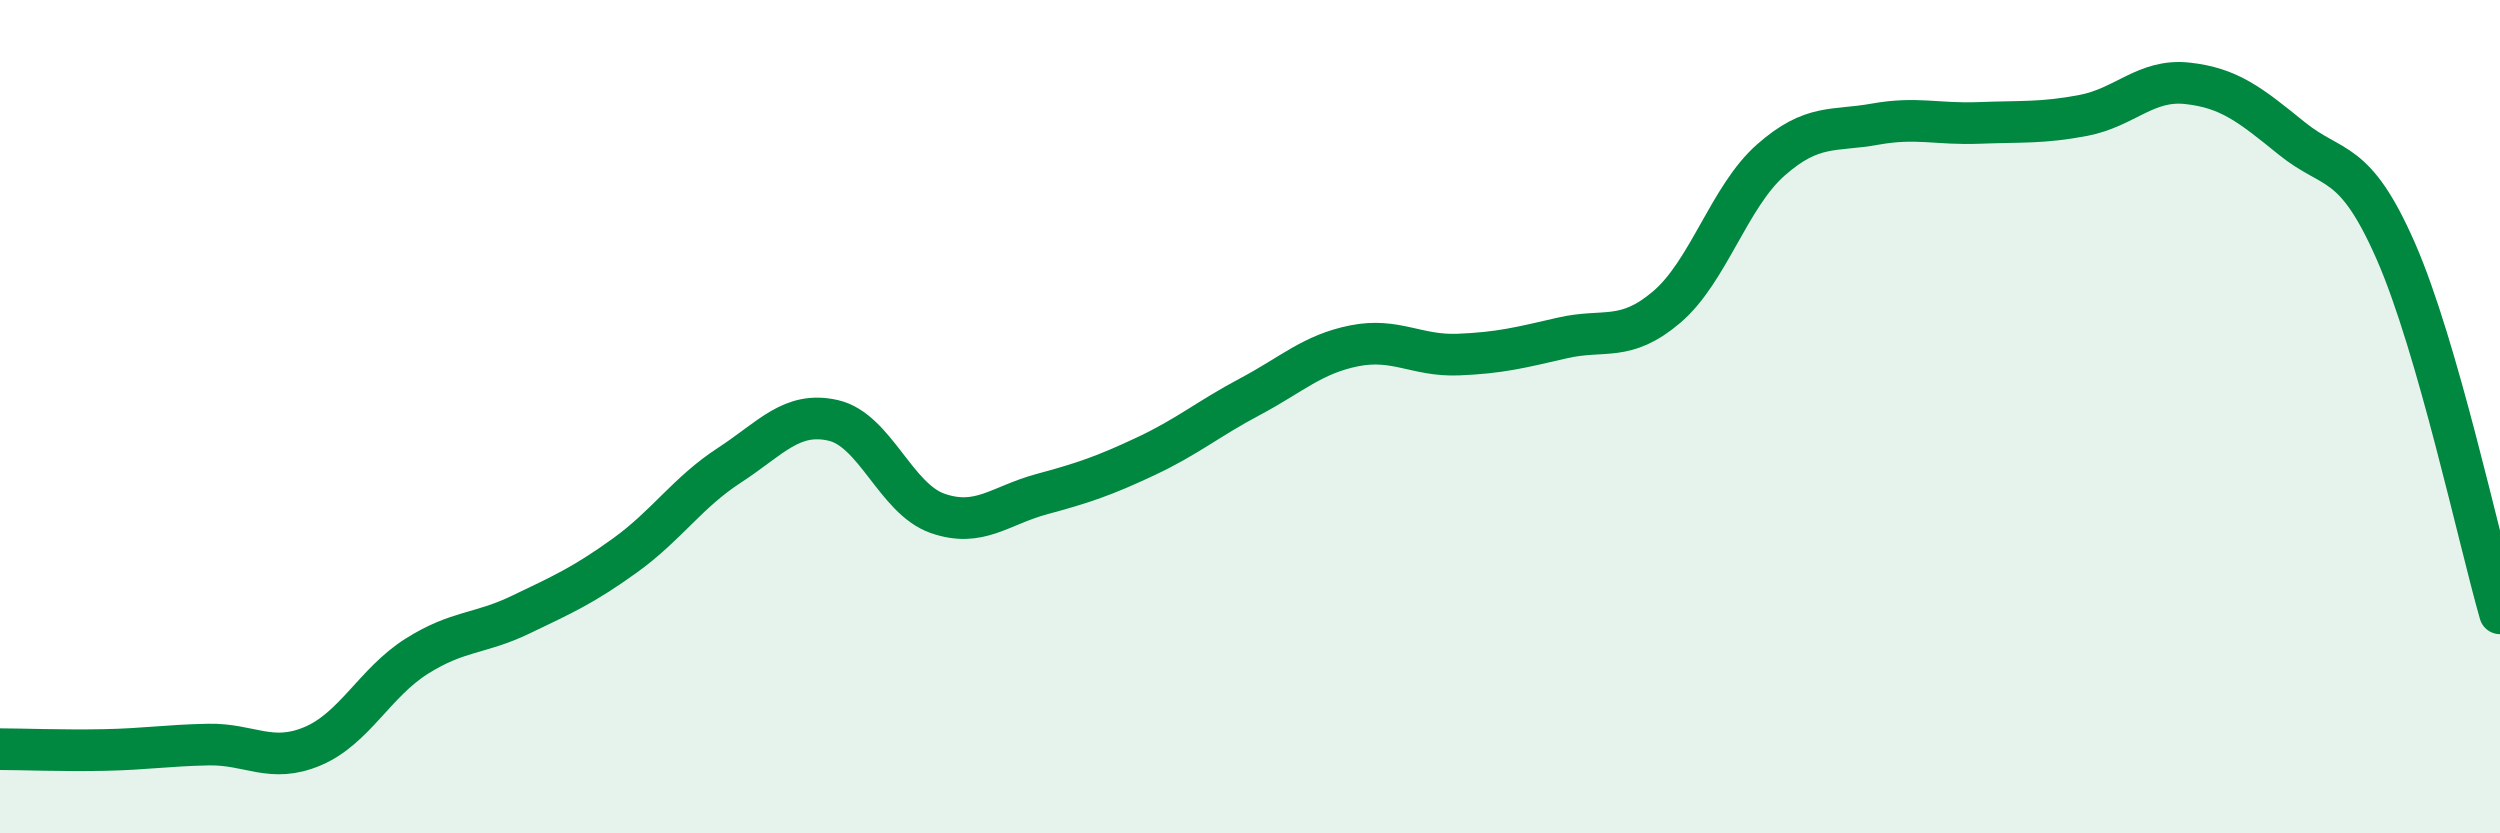
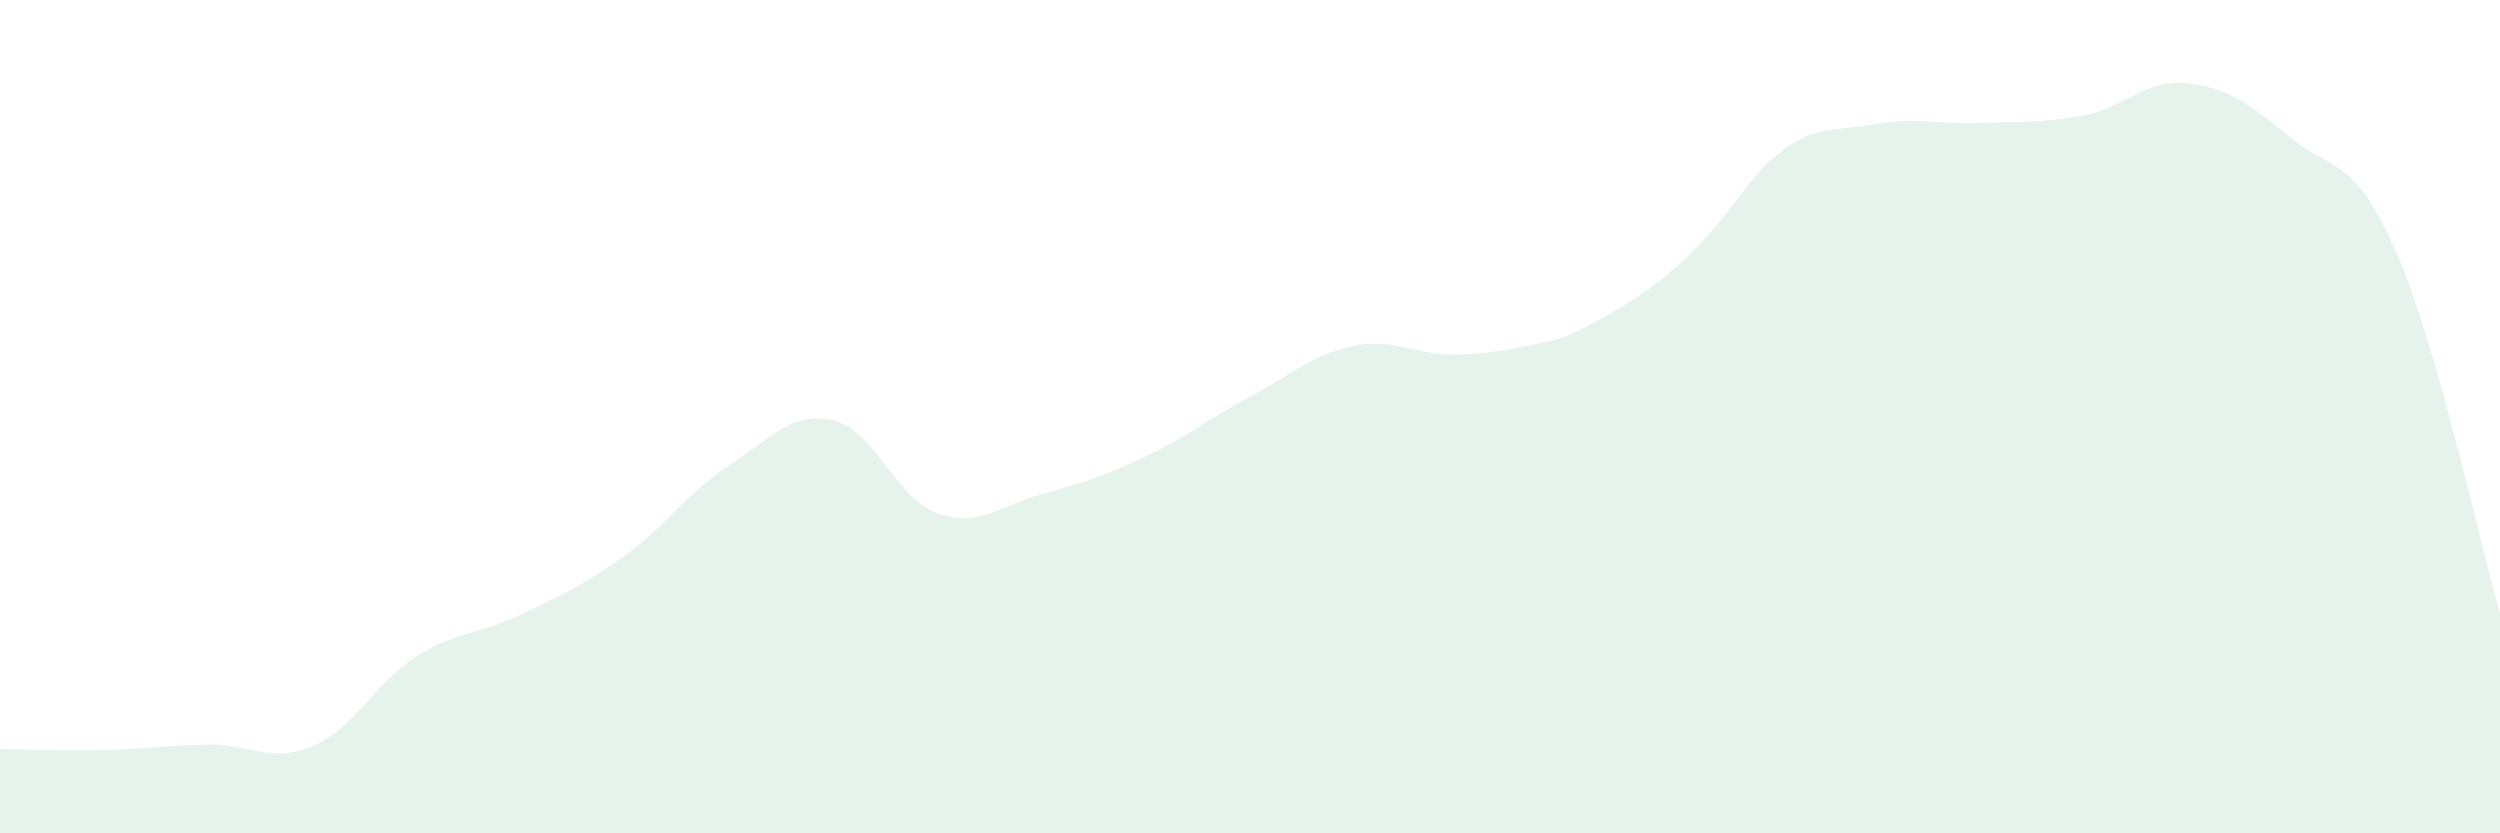
<svg xmlns="http://www.w3.org/2000/svg" width="60" height="20" viewBox="0 0 60 20">
-   <path d="M 0,17.98 C 0.5,17.98 1.5,18.02 2.5,18 C 3.5,17.98 4,17.89 5,17.87 C 6,17.85 6.5,18.33 7.5,17.91 C 8.5,17.49 9,16.38 10,15.75 C 11,15.12 11.5,15.23 12.5,14.75 C 13.5,14.27 14,14.05 15,13.33 C 16,12.61 16.5,11.82 17.5,11.17 C 18.5,10.52 19,9.86 20,10.09 C 21,10.32 21.5,11.97 22.5,12.32 C 23.5,12.67 24,12.13 25,11.86 C 26,11.59 26.5,11.42 27.5,10.95 C 28.5,10.48 29,10.05 30,9.52 C 31,8.99 31.5,8.5 32.5,8.3 C 33.5,8.1 34,8.55 35,8.51 C 36,8.47 36.5,8.34 37.5,8.11 C 38.5,7.88 39,8.22 40,7.37 C 41,6.52 41.5,4.72 42.5,3.84 C 43.5,2.96 44,3.16 45,2.98 C 46,2.8 46.5,2.99 47.5,2.95 C 48.5,2.91 49,2.96 50,2.77 C 51,2.58 51.5,1.89 52.5,2 C 53.5,2.11 54,2.51 55,3.32 C 56,4.13 56.5,3.75 57.5,6.03 C 58.5,8.31 59.5,12.98 60,14.72L60 20L0 20Z" fill="#008740" opacity="0.1" stroke-linecap="round" stroke-linejoin="round" />
-   <path d="M 0,17.98 C 0.5,17.98 1.5,18.02 2.5,18 C 3.5,17.98 4,17.89 5,17.87 C 6,17.85 6.5,18.33 7.5,17.91 C 8.5,17.49 9,16.38 10,15.75 C 11,15.12 11.5,15.23 12.5,14.75 C 13.5,14.27 14,14.05 15,13.33 C 16,12.61 16.5,11.82 17.5,11.17 C 18.5,10.52 19,9.86 20,10.09 C 21,10.32 21.5,11.97 22.5,12.32 C 23.5,12.67 24,12.13 25,11.86 C 26,11.59 26.5,11.42 27.5,10.95 C 28.5,10.48 29,10.05 30,9.52 C 31,8.99 31.5,8.5 32.5,8.3 C 33.5,8.1 34,8.55 35,8.51 C 36,8.47 36.5,8.34 37.5,8.11 C 38.5,7.88 39,8.22 40,7.37 C 41,6.52 41.5,4.72 42.5,3.84 C 43.5,2.96 44,3.16 45,2.98 C 46,2.8 46.5,2.99 47.5,2.95 C 48.5,2.91 49,2.96 50,2.77 C 51,2.58 51.5,1.89 52.5,2 C 53.5,2.11 54,2.51 55,3.32 C 56,4.13 56.5,3.75 57.5,6.03 C 58.5,8.31 59.5,12.98 60,14.72" stroke="#008740" stroke-width="1" fill="none" stroke-linecap="round" stroke-linejoin="round" />
+   <path d="M 0,17.98 C 0.5,17.98 1.5,18.02 2.5,18 C 3.5,17.98 4,17.89 5,17.87 C 6,17.85 6.5,18.33 7.5,17.91 C 8.5,17.49 9,16.38 10,15.75 C 11,15.12 11.5,15.23 12.5,14.75 C 13.5,14.27 14,14.05 15,13.33 C 16,12.61 16.5,11.82 17.5,11.17 C 18.5,10.52 19,9.86 20,10.09 C 21,10.32 21.5,11.97 22.5,12.32 C 23.5,12.67 24,12.13 25,11.86 C 26,11.59 26.5,11.42 27.5,10.95 C 28.5,10.48 29,10.05 30,9.52 C 31,8.99 31.5,8.5 32.5,8.3 C 33.5,8.1 34,8.55 35,8.51 C 36,8.47 36.5,8.34 37.5,8.11 C 41,6.52 41.5,4.72 42.5,3.84 C 43.5,2.96 44,3.16 45,2.98 C 46,2.8 46.5,2.99 47.5,2.95 C 48.5,2.91 49,2.96 50,2.77 C 51,2.58 51.5,1.89 52.5,2 C 53.5,2.11 54,2.51 55,3.32 C 56,4.13 56.5,3.75 57.5,6.03 C 58.5,8.31 59.5,12.98 60,14.72L60 20L0 20Z" fill="#008740" opacity="0.1" stroke-linecap="round" stroke-linejoin="round" />
</svg>